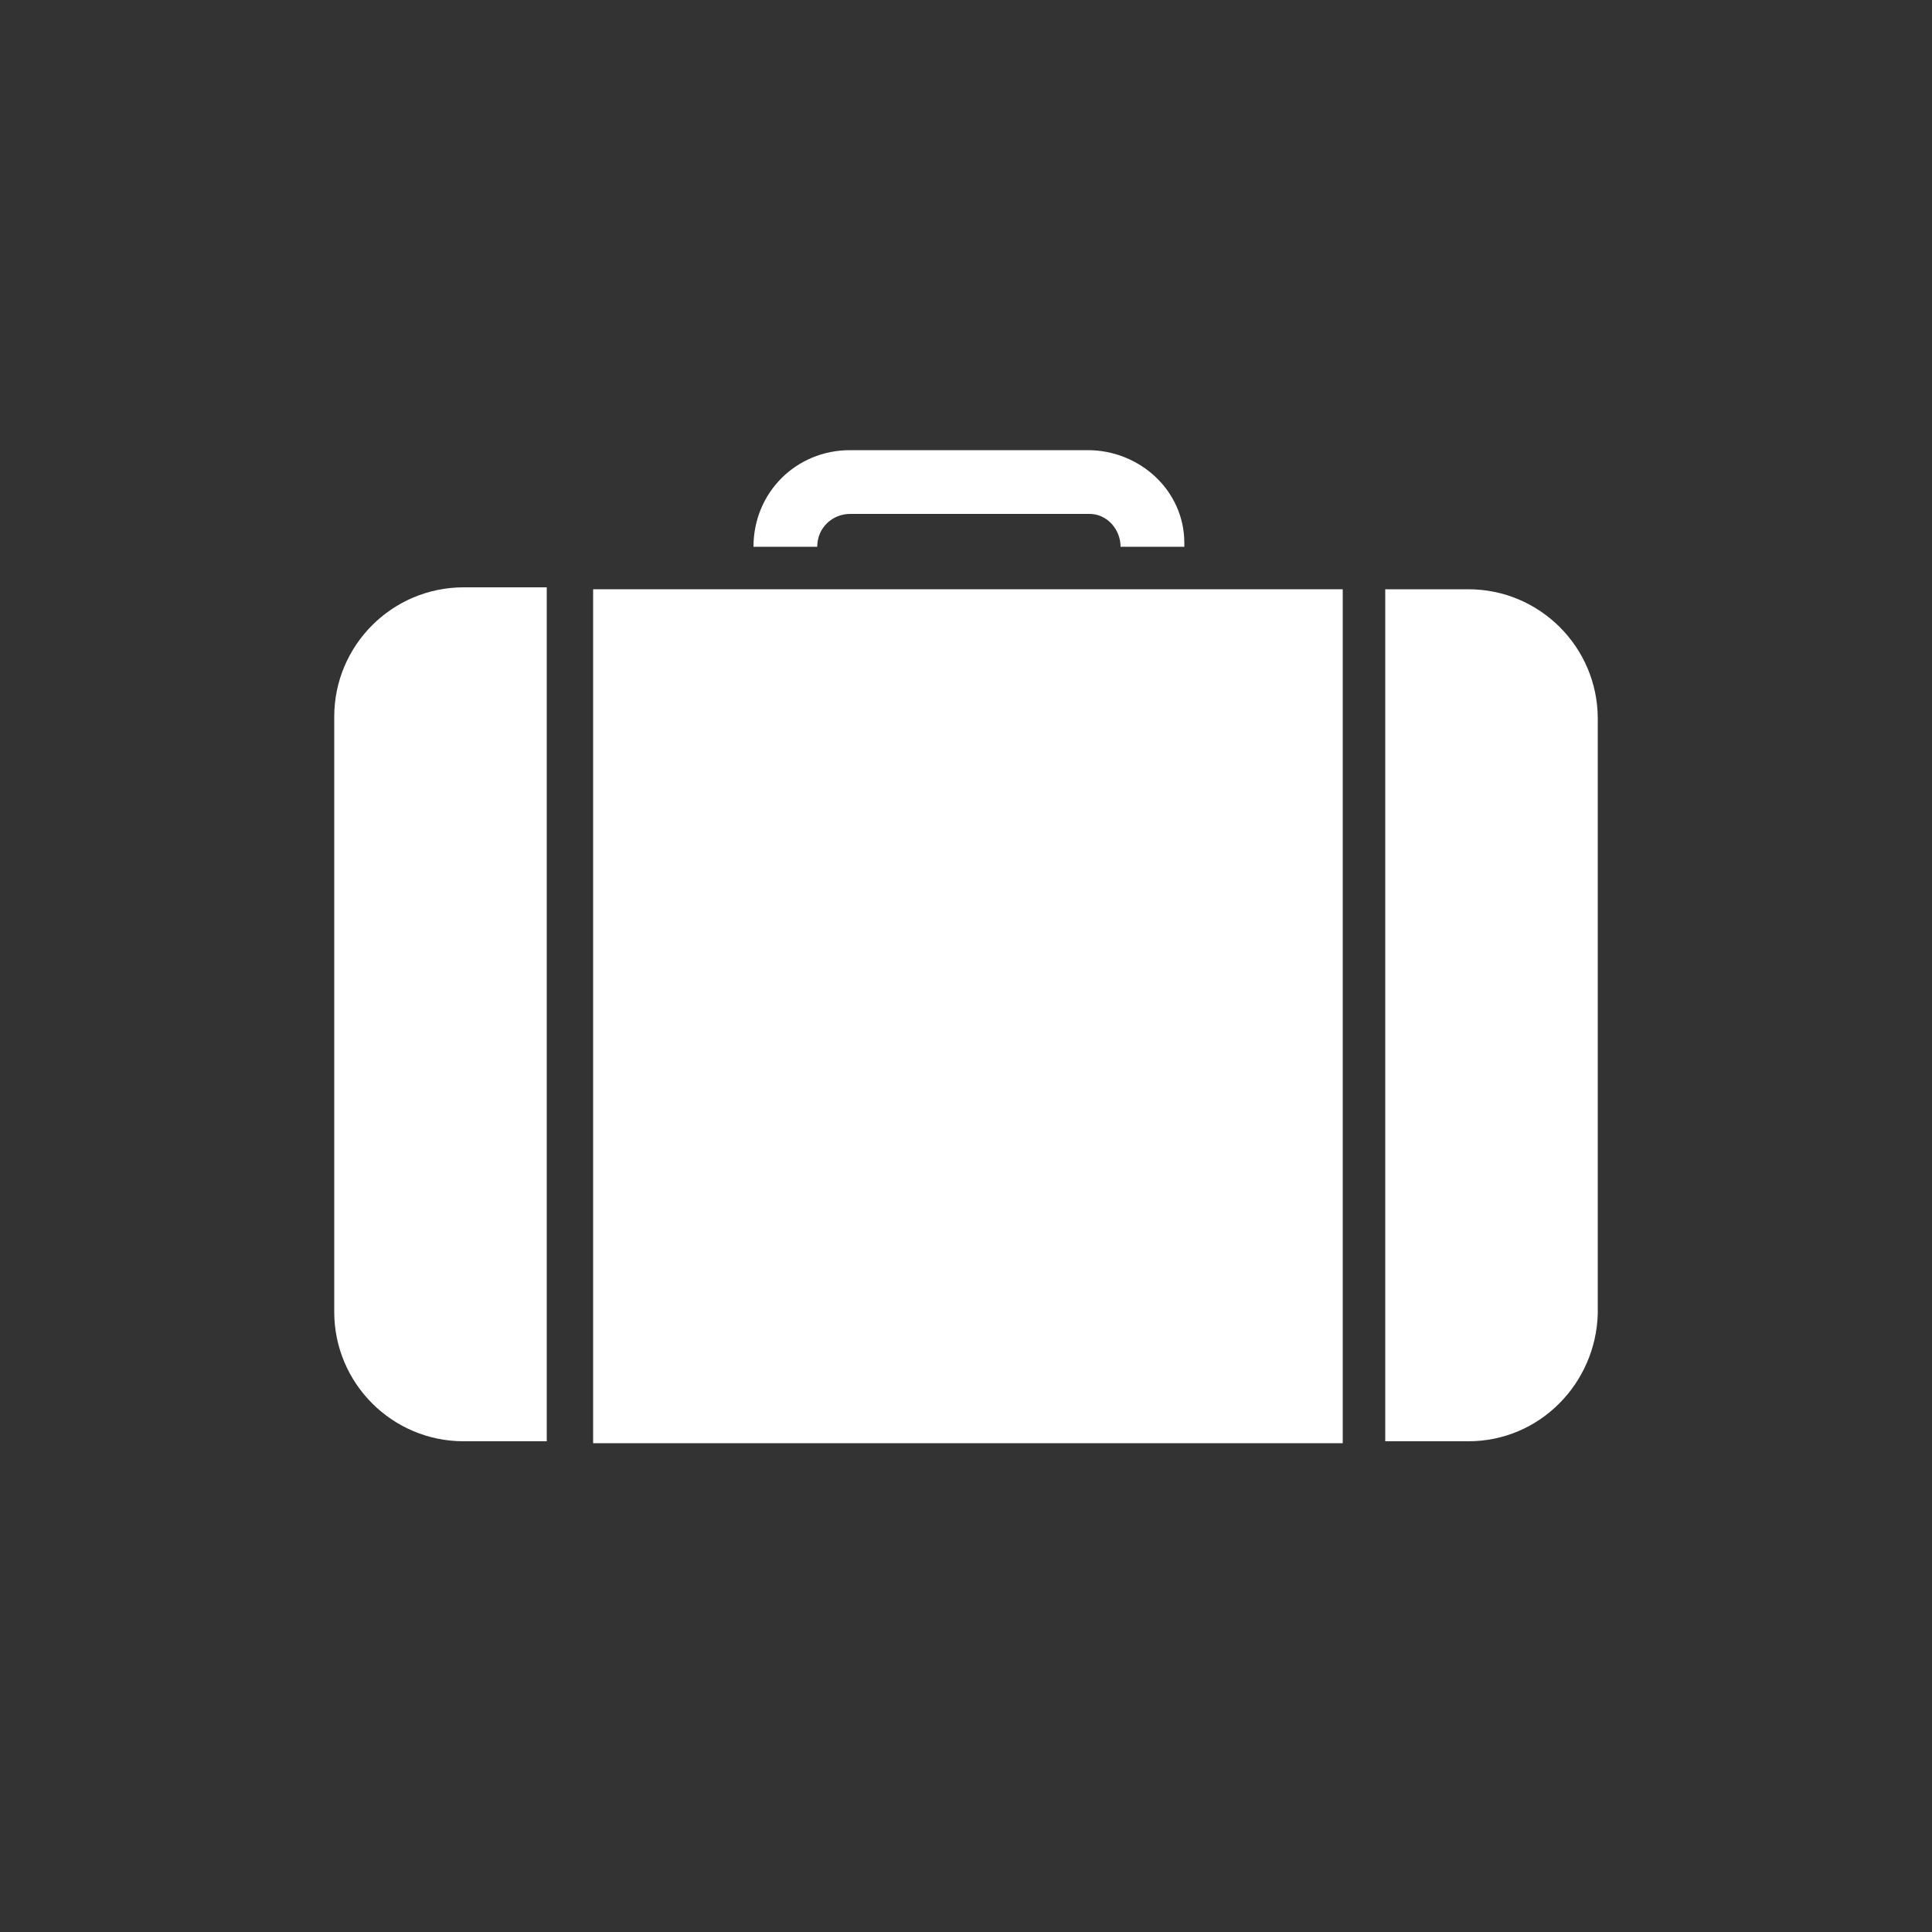
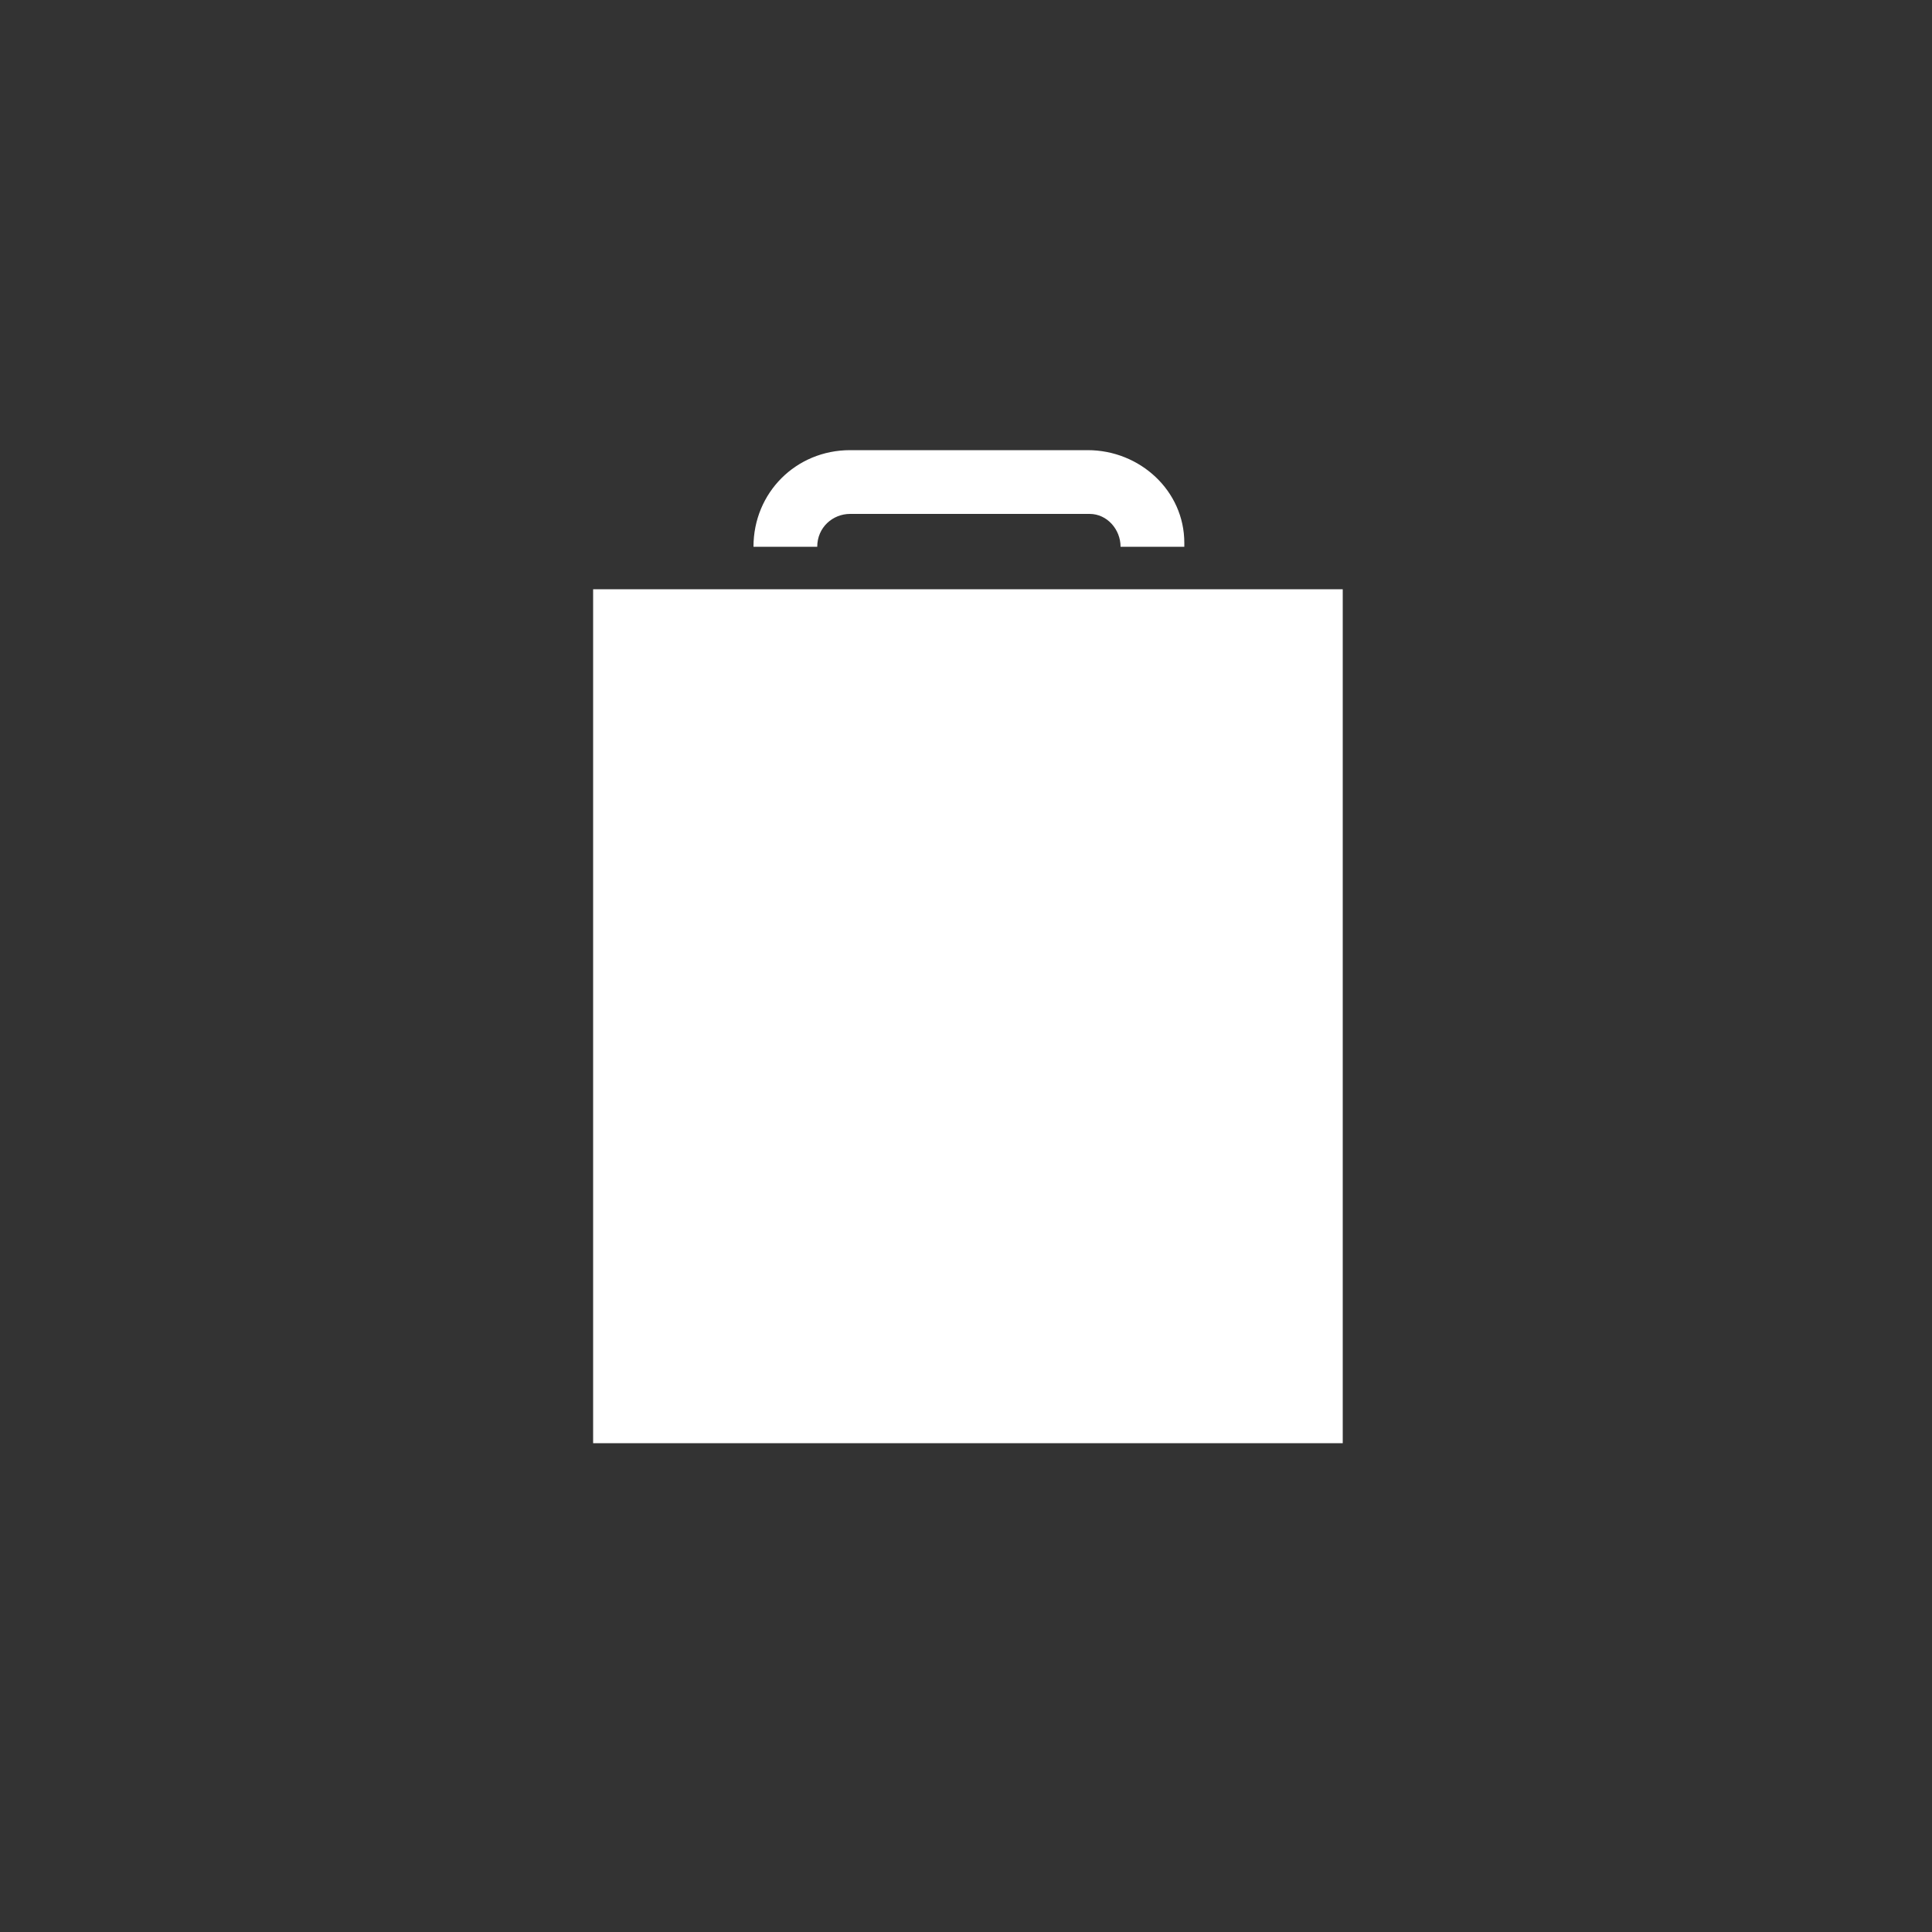
<svg xmlns="http://www.w3.org/2000/svg" version="1.1" id="レイヤー_1" x="0px" y="0px" viewBox="0 0 100 100" style="enable-background:new 0 0 100 100;" xml:space="preserve">
  <rect x="0" y="0" width="100" height="100" fill="#333333" stroke="none" />
  <style type="text/css">
	.st0{fill:#FFFFFF;}
</style>
  <title>アートボード 10</title>
  <rect x="30.7" y="30.5" class="st0" width="38.8" height="44.2" />
-   <path class="st0" d="M76,74.6h-4.3V30.5H76c3.7,0,6.7,3,6.7,6.7V68C82.6,71.6,79.7,74.6,76,74.6z" />
-   <path class="st0" d="M28.3,74.6H24c-3.7,0-6.7-3-6.7-6.7V37.1c0-3.7,3-6.7,6.7-6.7h4.3V74.6z" />
  <path class="st0" d="M61.3,28.3H58c0-0.9-0.7-1.7-1.6-1.7c0,0,0,0,0,0H44c-0.9,0-1.7,0.7-1.7,1.7v0H39c0-2.8,2.2-5,5-5h12.3  c2.7,0,5,2.1,5,4.8C61.3,28.1,61.3,28.2,61.3,28.3z" />
</svg>